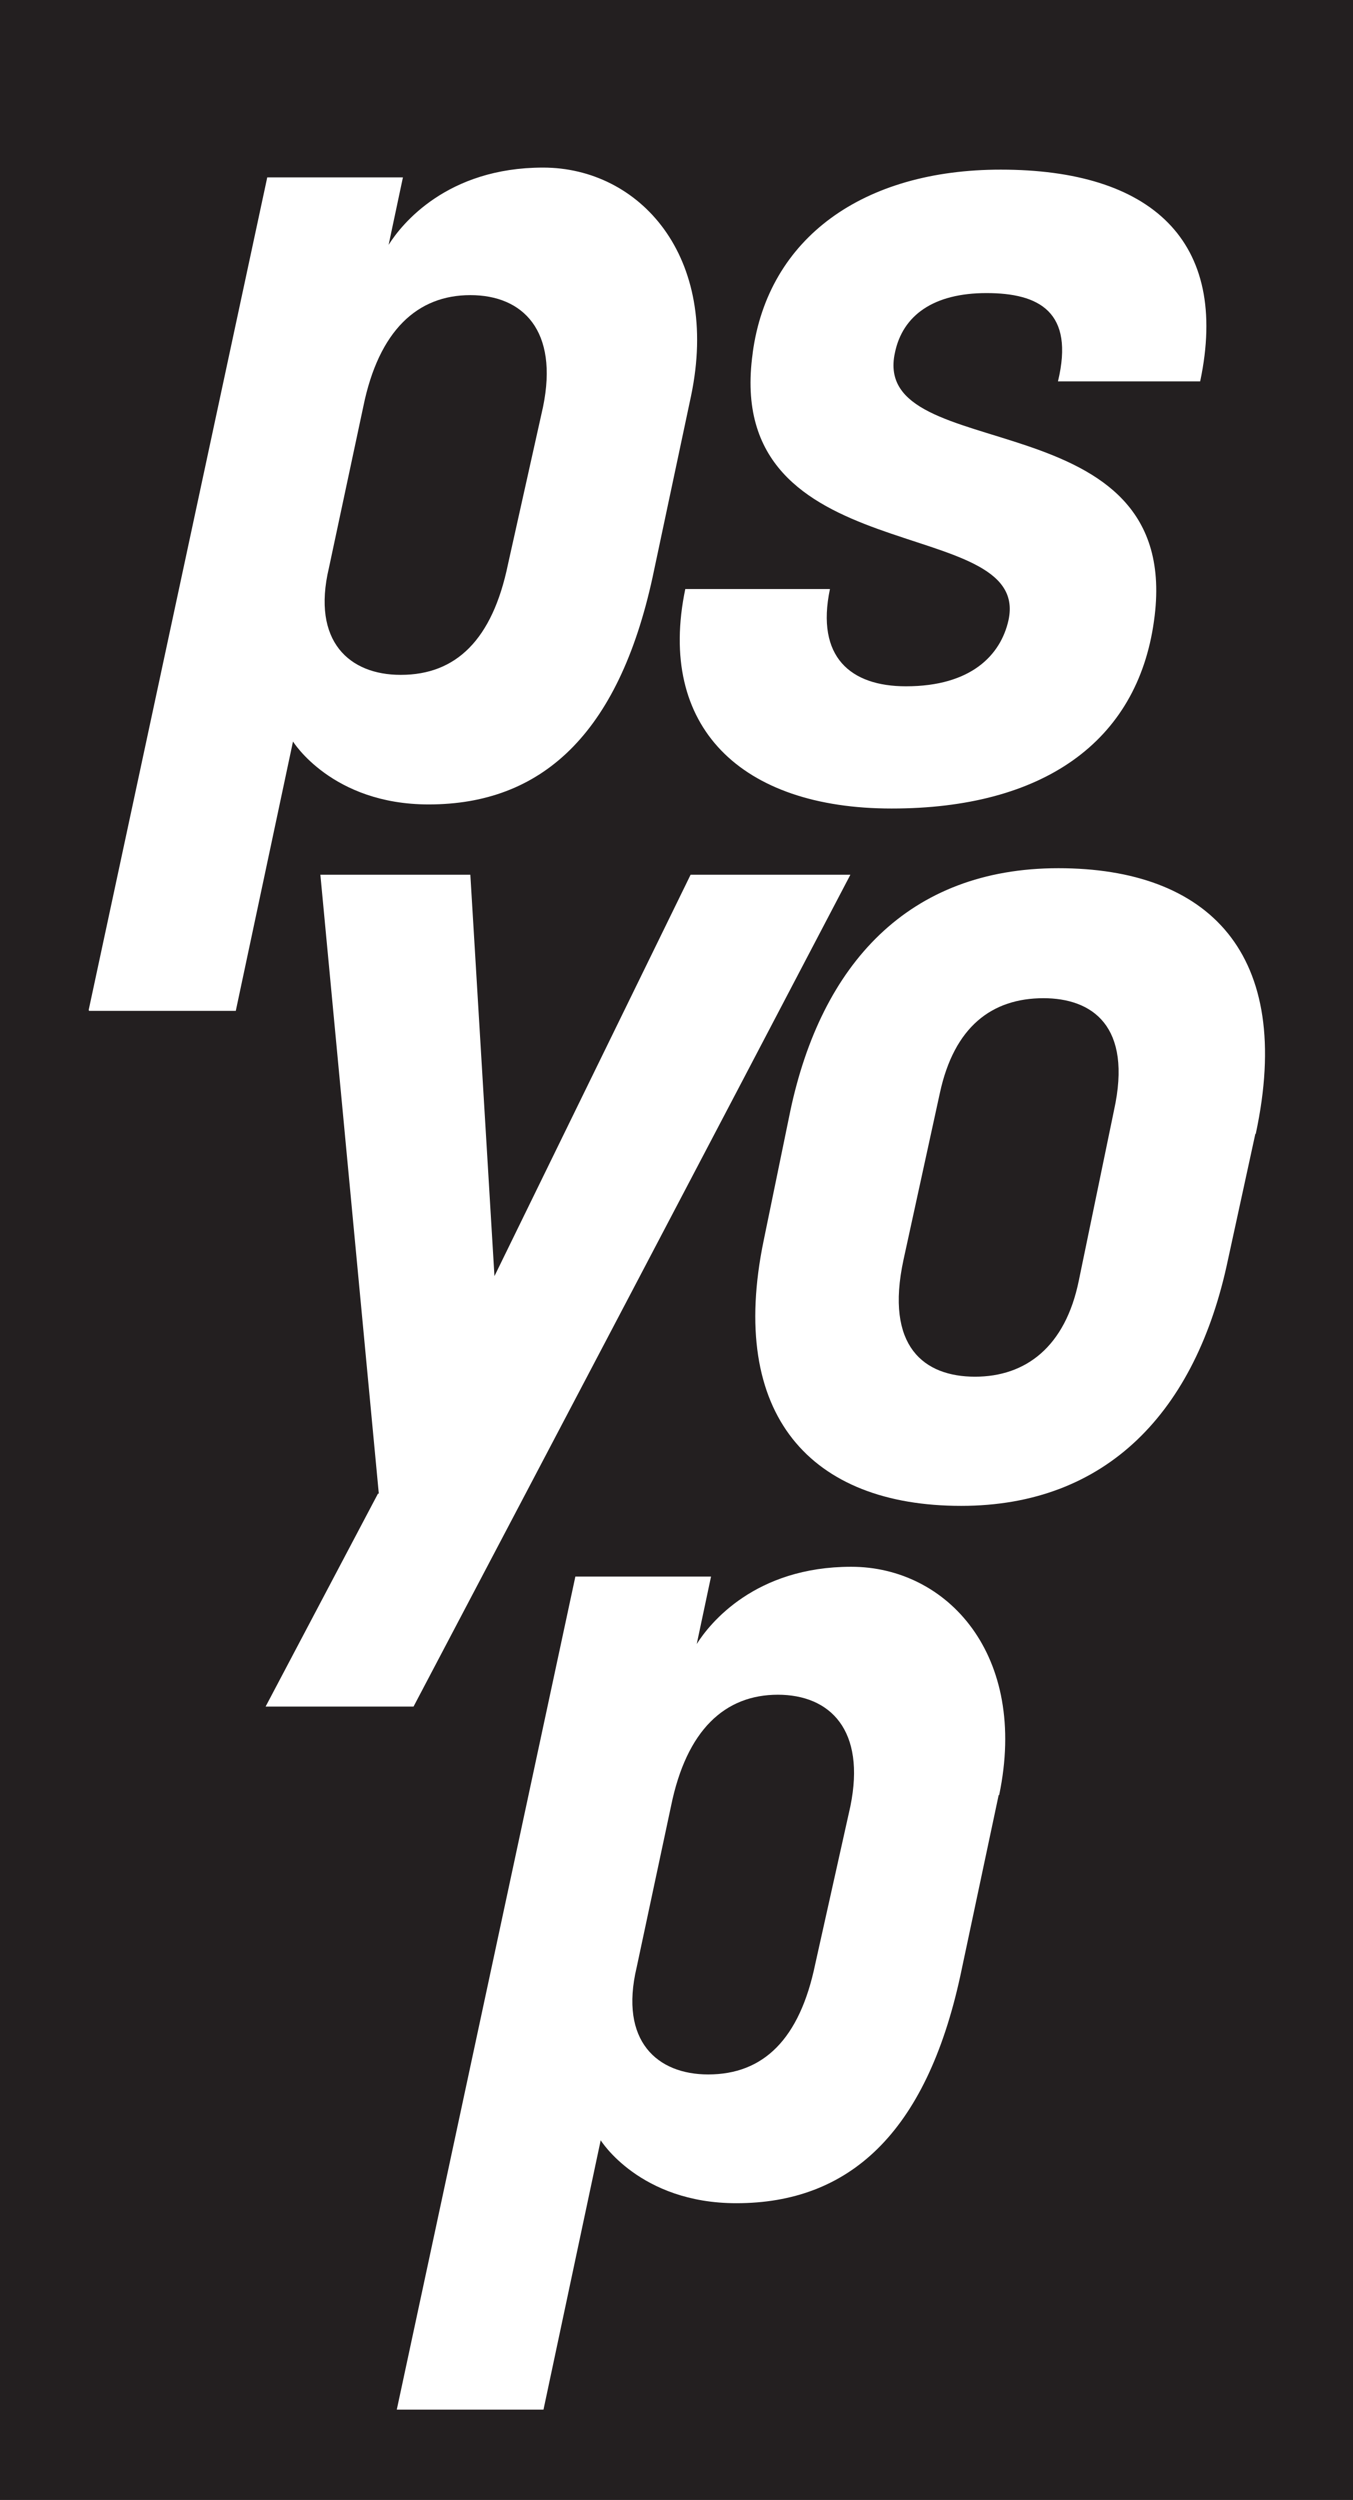
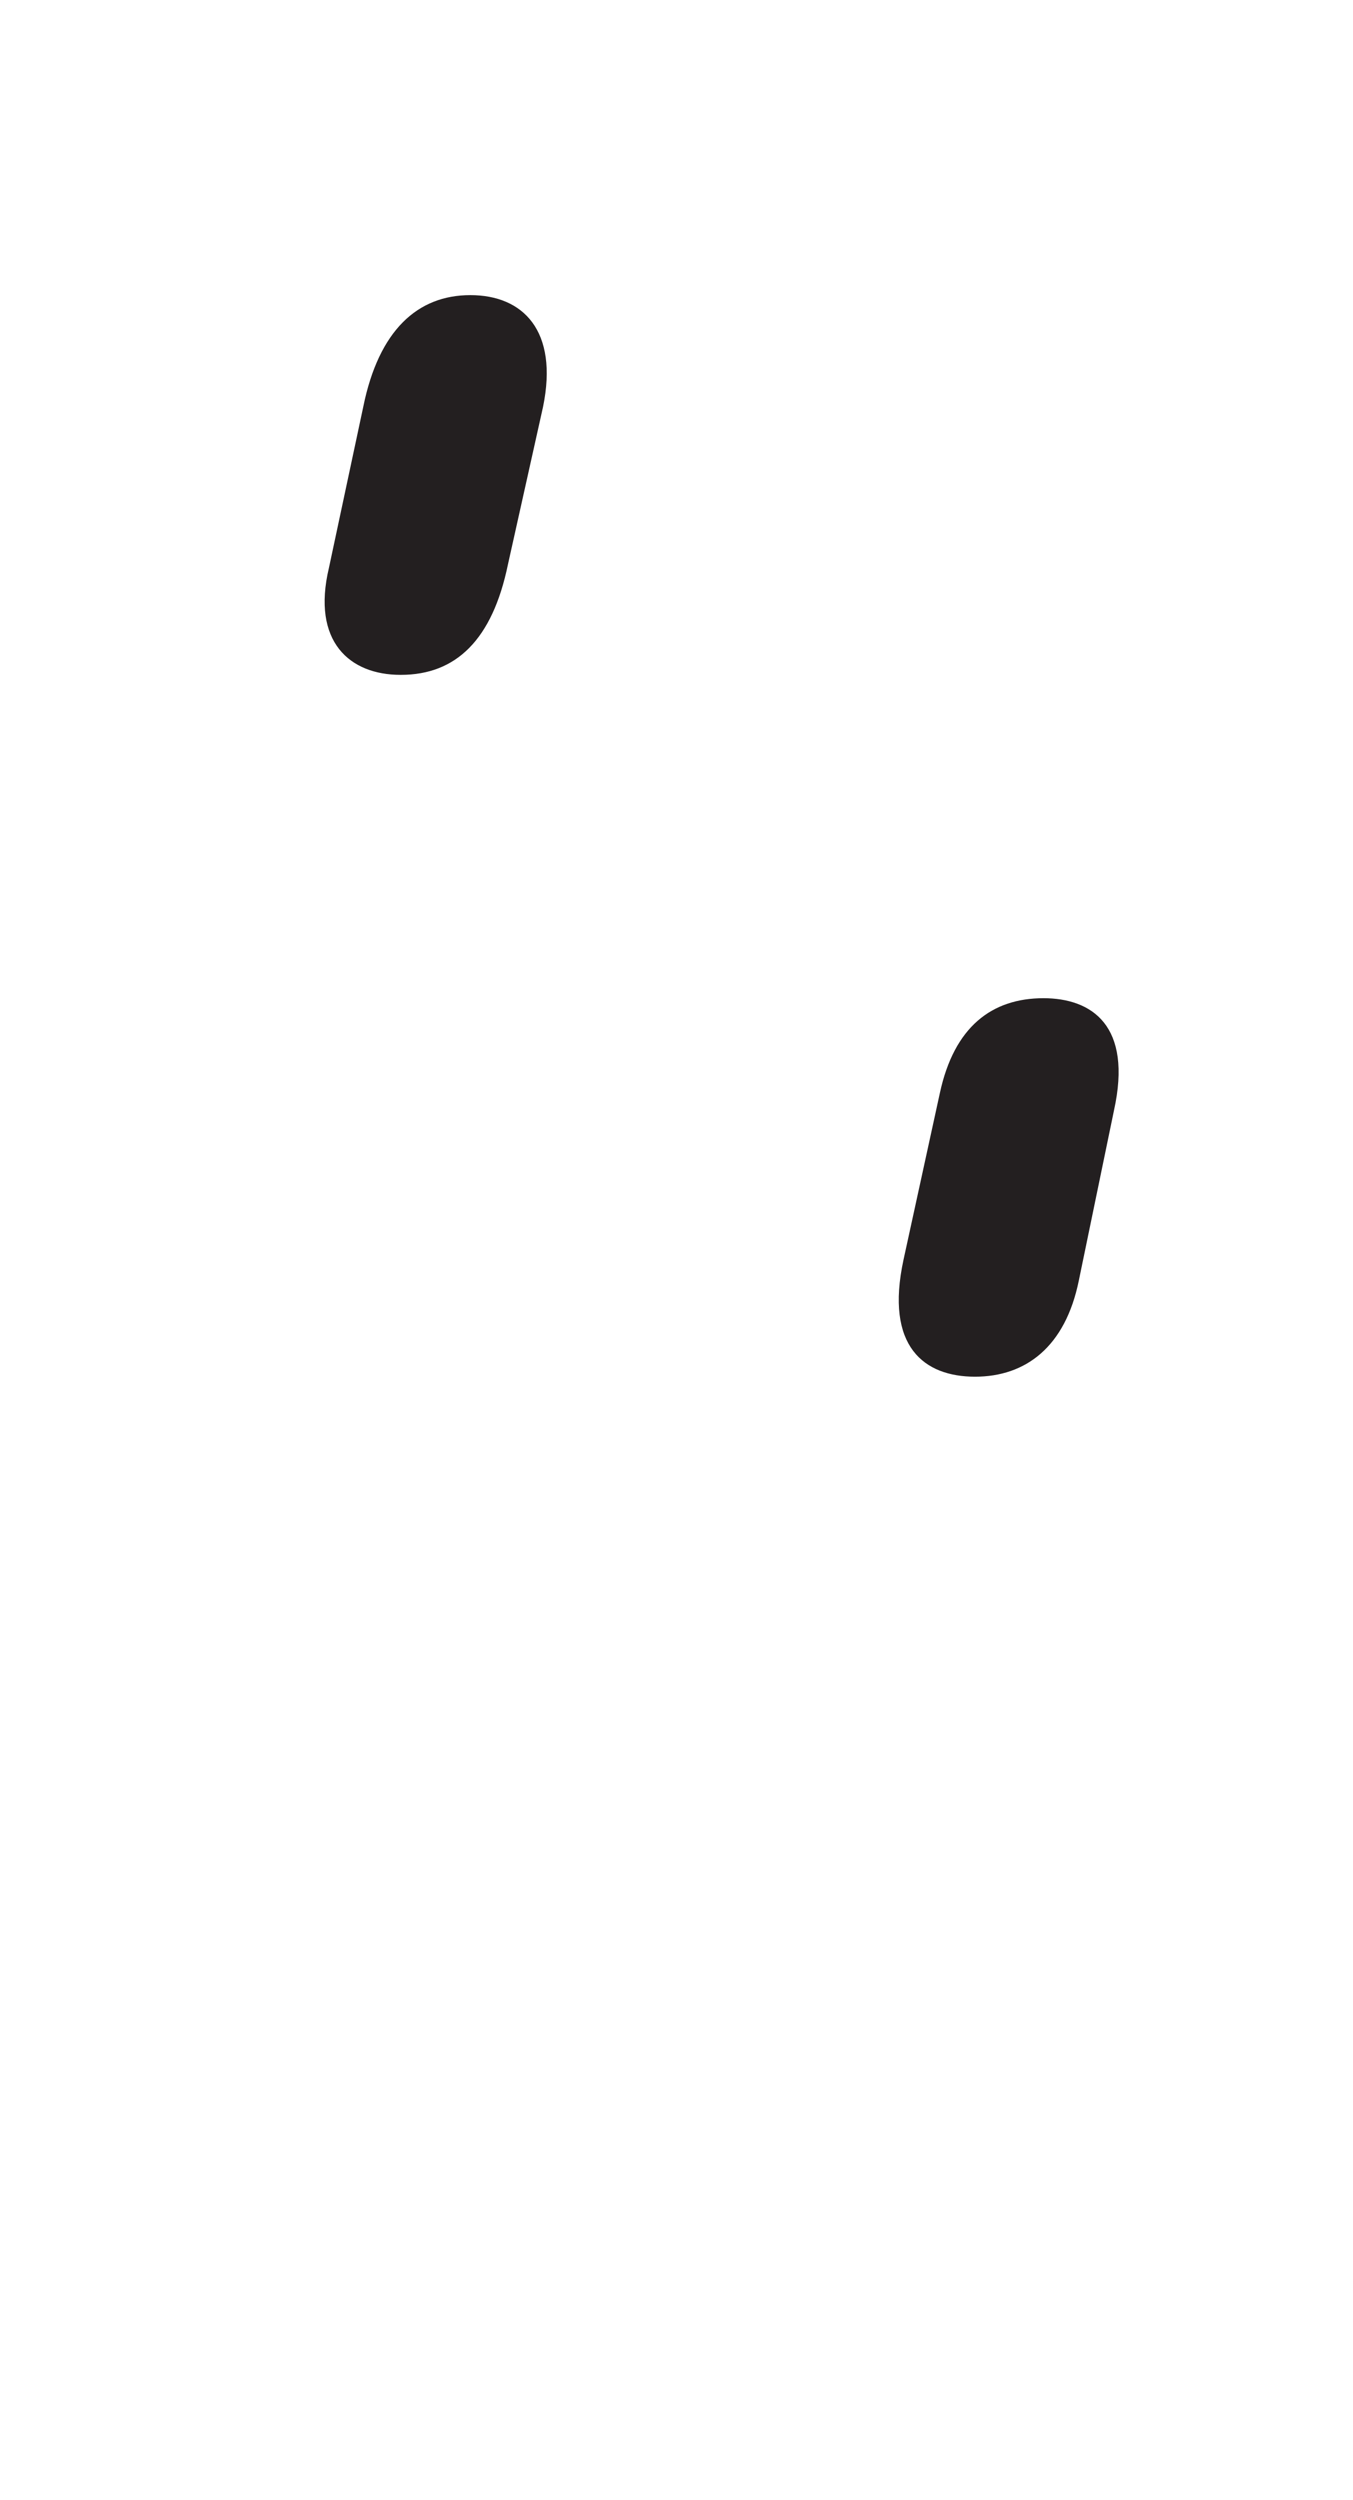
<svg xmlns="http://www.w3.org/2000/svg" id="Layer_1" viewBox="0 0 33.11 61.16">
  <defs>
    <style> .cls-1 { fill: #231f20; } </style>
  </defs>
-   <path class="cls-1" d="M19.04,41.46c-1.3,0-2.24.86-2.62,2.73l-.84,3.94c-.43,1.81.51,2.62,1.75,2.62,1.35,0,2.24-.86,2.62-2.7l.86-3.86c.38-1.86-.49-2.73-1.78-2.73Z" />
  <path class="cls-1" d="M9.81,16.51c1.35,0,2.24-.86,2.62-2.7l.86-3.86c.38-1.86-.49-2.73-1.78-2.73s-2.24.86-2.62,2.73l-.84,3.94c-.43,1.81.51,2.62,1.75,2.62Z" />
-   <path class="cls-1" d="M0,0v61.16s33.11,0,33.11,0V0S0,0,0,0ZM18.42,8.63c.38-2.81,2.7-4.48,6.07-4.48,3.67,0,5.61,1.73,4.88,5.18h-3.48c.41-1.7-.46-2.16-1.75-2.16s-2.05.54-2.24,1.46c-.62,2.83,7.12,1.05,6.34,6.56-.41,2.97-2.73,4.59-6.42,4.59s-5.75-2-5.05-5.37h3.54c-.35,1.67.51,2.38,1.86,2.38,1.59,0,2.32-.76,2.51-1.62.57-2.64-7.02-1.13-6.26-6.53ZM2.17,24.71L6.54,4.34h3.32s-.35,1.65-.35,1.65c.32-.51,1.43-1.89,3.78-1.89s4.34,2.16,3.62,5.59l-.94,4.43c-.84,3.86-2.73,5.56-5.48,5.56-2.37,0-3.32-1.54-3.32-1.54l-1.4,6.59h-3.59ZM9.27,36.54l-1.43-15.14h3.67s.59,9.82.59,9.82l4.8-9.82h3.91c-3.56,6.8-7.12,13.57-10.69,20.35h-3.62s2.75-5.21,2.75-5.21ZM24.44,43.91l-.94,4.43c-.84,3.86-2.73,5.56-5.48,5.56-2.37,0-3.32-1.54-3.32-1.54l-1.4,6.59h-3.59s4.37-20.38,4.37-20.38h3.32s-.35,1.65-.35,1.65c.32-.51,1.43-1.89,3.78-1.89s4.34,2.16,3.62,5.59ZM30.72,27.74l-.67,3.08c-.78,3.72-2.97,6.02-6.53,6.02-3.67,0-5.72-2.21-4.83-6.5l.65-3.16c.76-3.59,2.89-5.94,6.56-5.94s5.78,2.08,4.83,6.5Z" />
  <path class="cls-1" d="M25.54,24.42c-1.27,0-2.19.7-2.54,2.32l-.89,4.08c-.46,2.13.51,2.86,1.75,2.86s2.21-.73,2.54-2.35l.86-4.16c.46-2.08-.54-2.75-1.73-2.75Z" />
</svg>